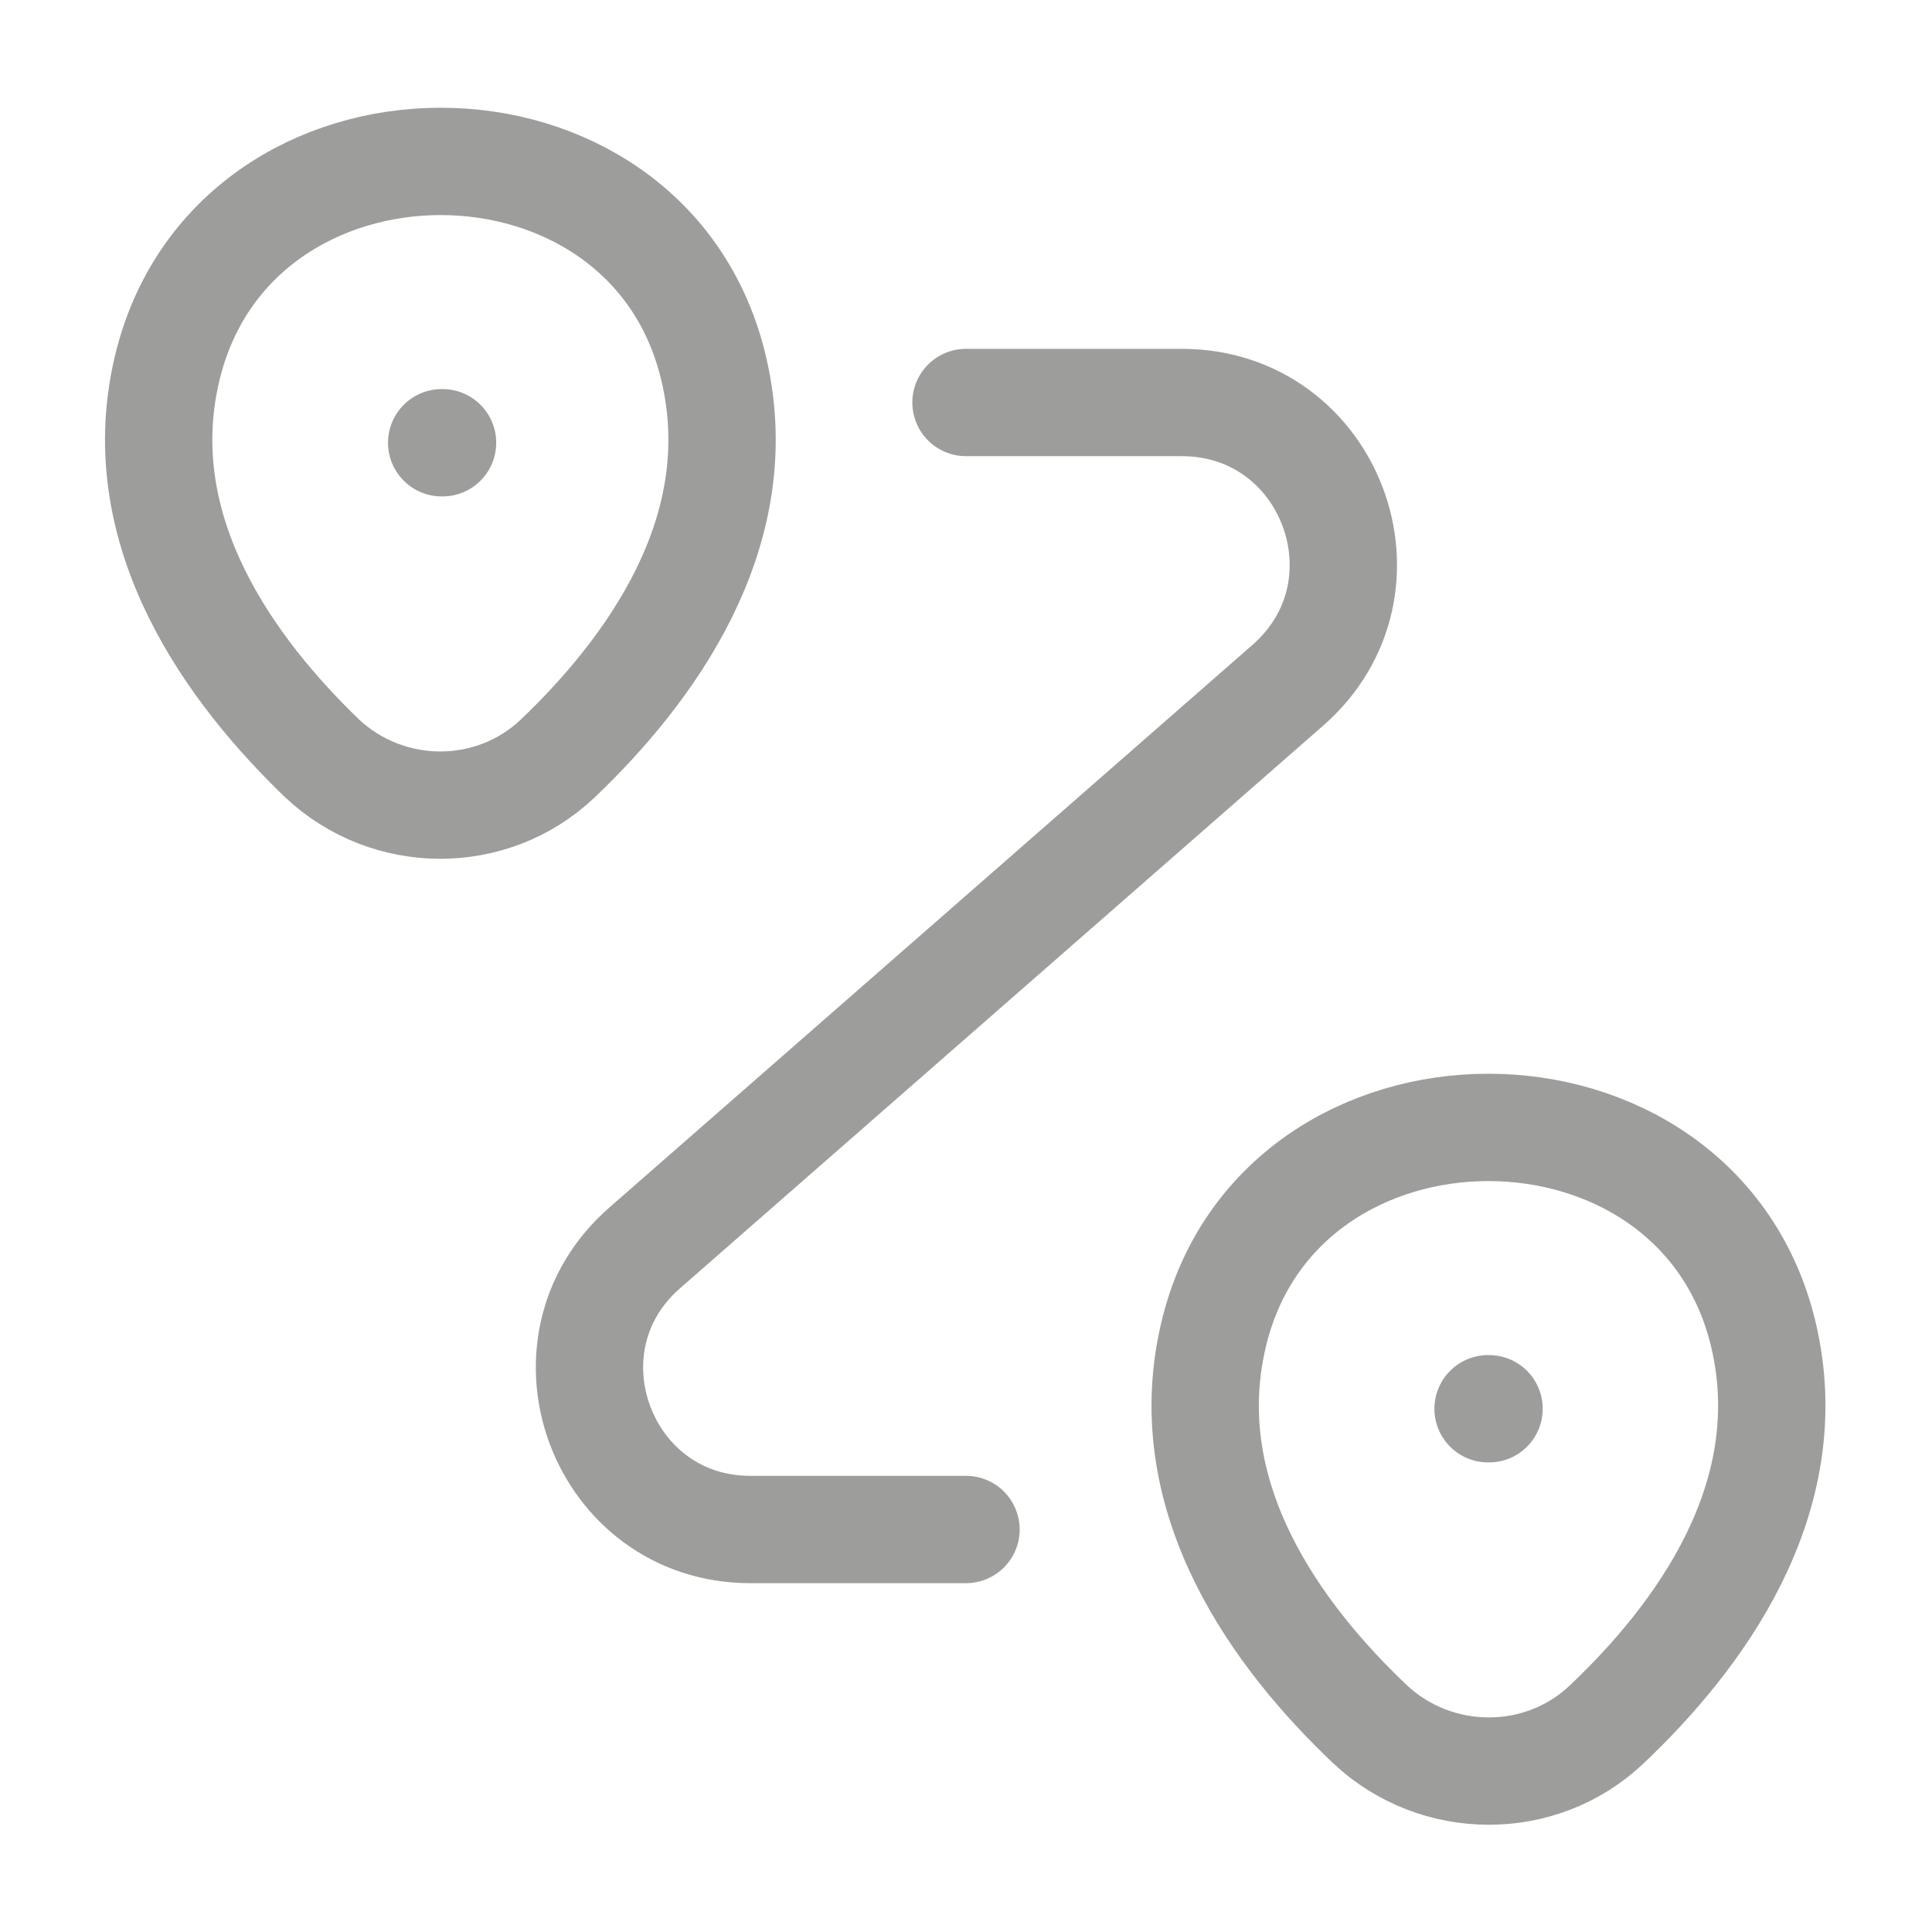
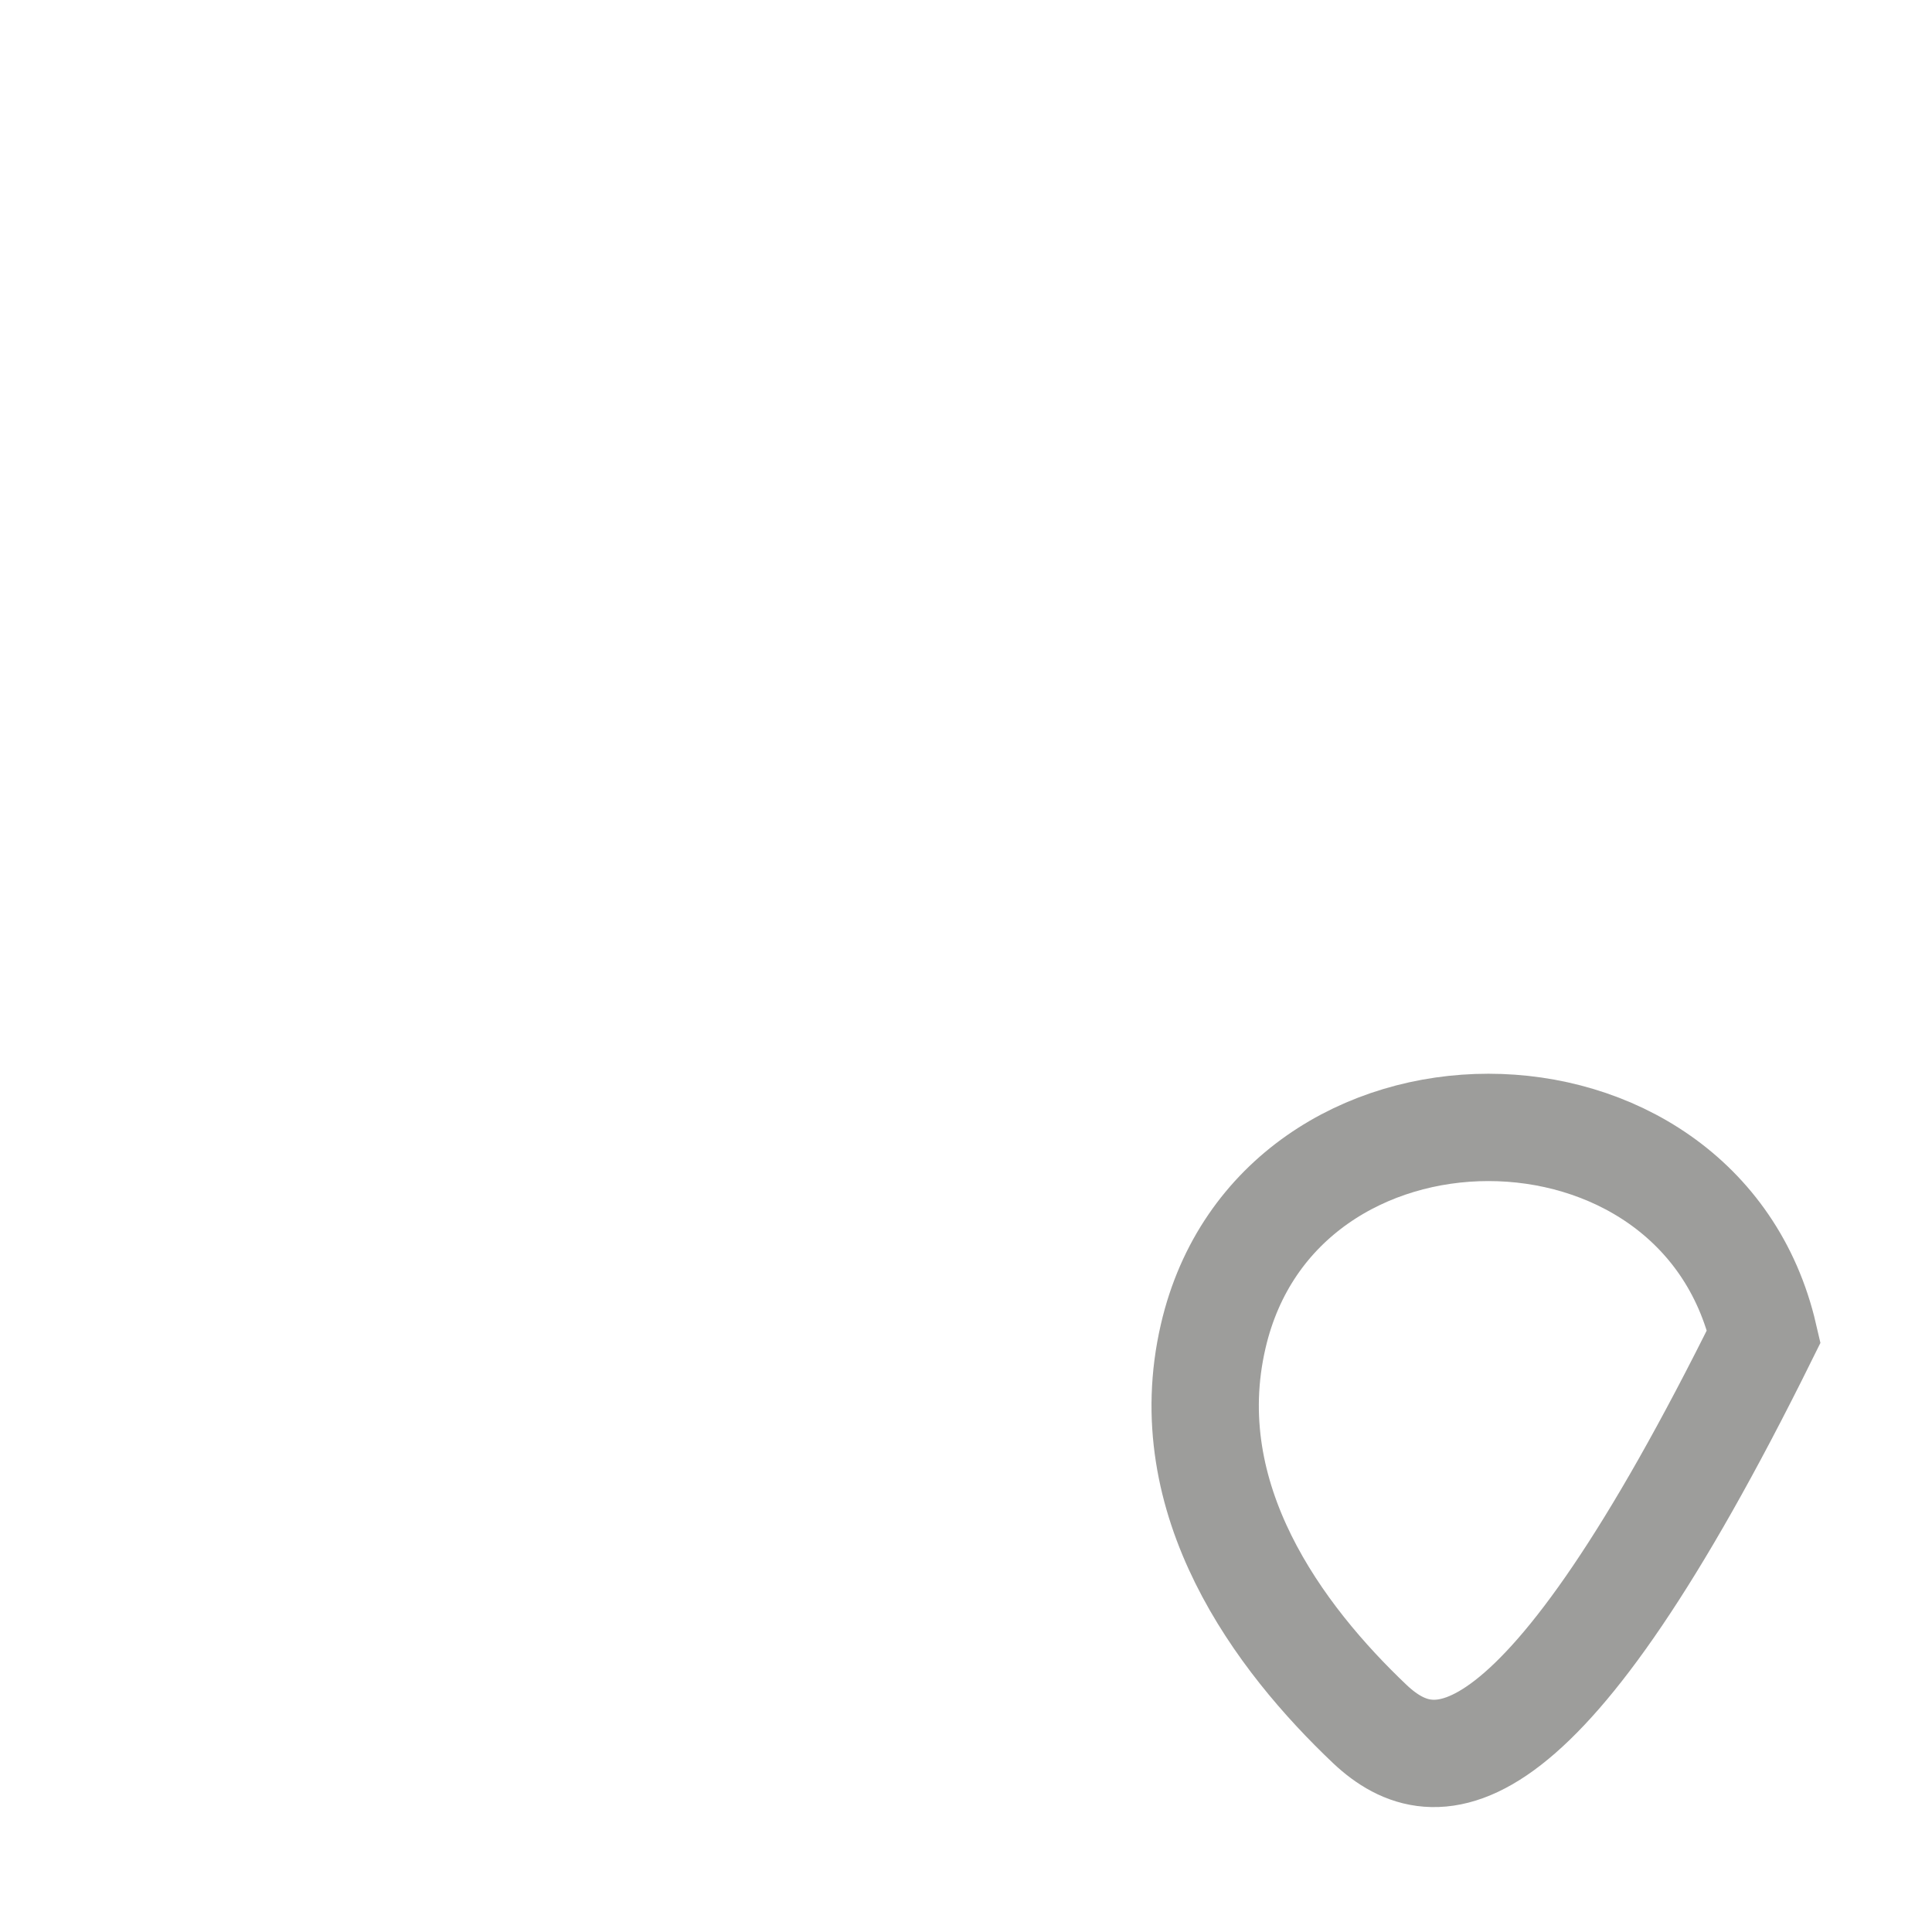
<svg xmlns="http://www.w3.org/2000/svg" width="18" height="18" viewBox="0 0 18 18" fill="none">
-   <path d="M1.553 3.45C2.153 0.855 6.06 0.855 6.653 3.45C7.005 4.973 6.038 6.263 5.198 7.065C4.583 7.65 3.615 7.643 3 7.065C2.168 6.263 1.2 4.973 1.553 3.45Z" stroke="#9D9D9B" />
-   <path d="M11.303 12.45C11.902 9.855 15.832 9.855 16.433 12.45C16.785 13.973 15.818 15.262 14.97 16.065C14.355 16.65 13.38 16.642 12.765 16.065C11.918 15.262 10.95 13.973 11.303 12.45Z" stroke="#9D9D9B" />
-   <path d="M9 3.75H11.01C12.398 3.75 13.043 5.468 12 6.383L6.008 11.625C4.965 12.533 5.61 14.25 6.99 14.25H9" stroke="#9D9D9B" stroke-linecap="round" stroke-linejoin="round" />
-   <path d="M4.115 4.125H4.123" stroke="#9D9D9B" stroke-linecap="round" stroke-linejoin="round" />
-   <path d="M13.864 13.125H13.873" stroke="#9D9D9B" stroke-linecap="round" stroke-linejoin="round" />
+   <path d="M11.303 12.45C11.902 9.855 15.832 9.855 16.433 12.45C14.355 16.65 13.38 16.642 12.765 16.065C11.918 15.262 10.95 13.973 11.303 12.45Z" stroke="#9D9D9B" />
</svg>